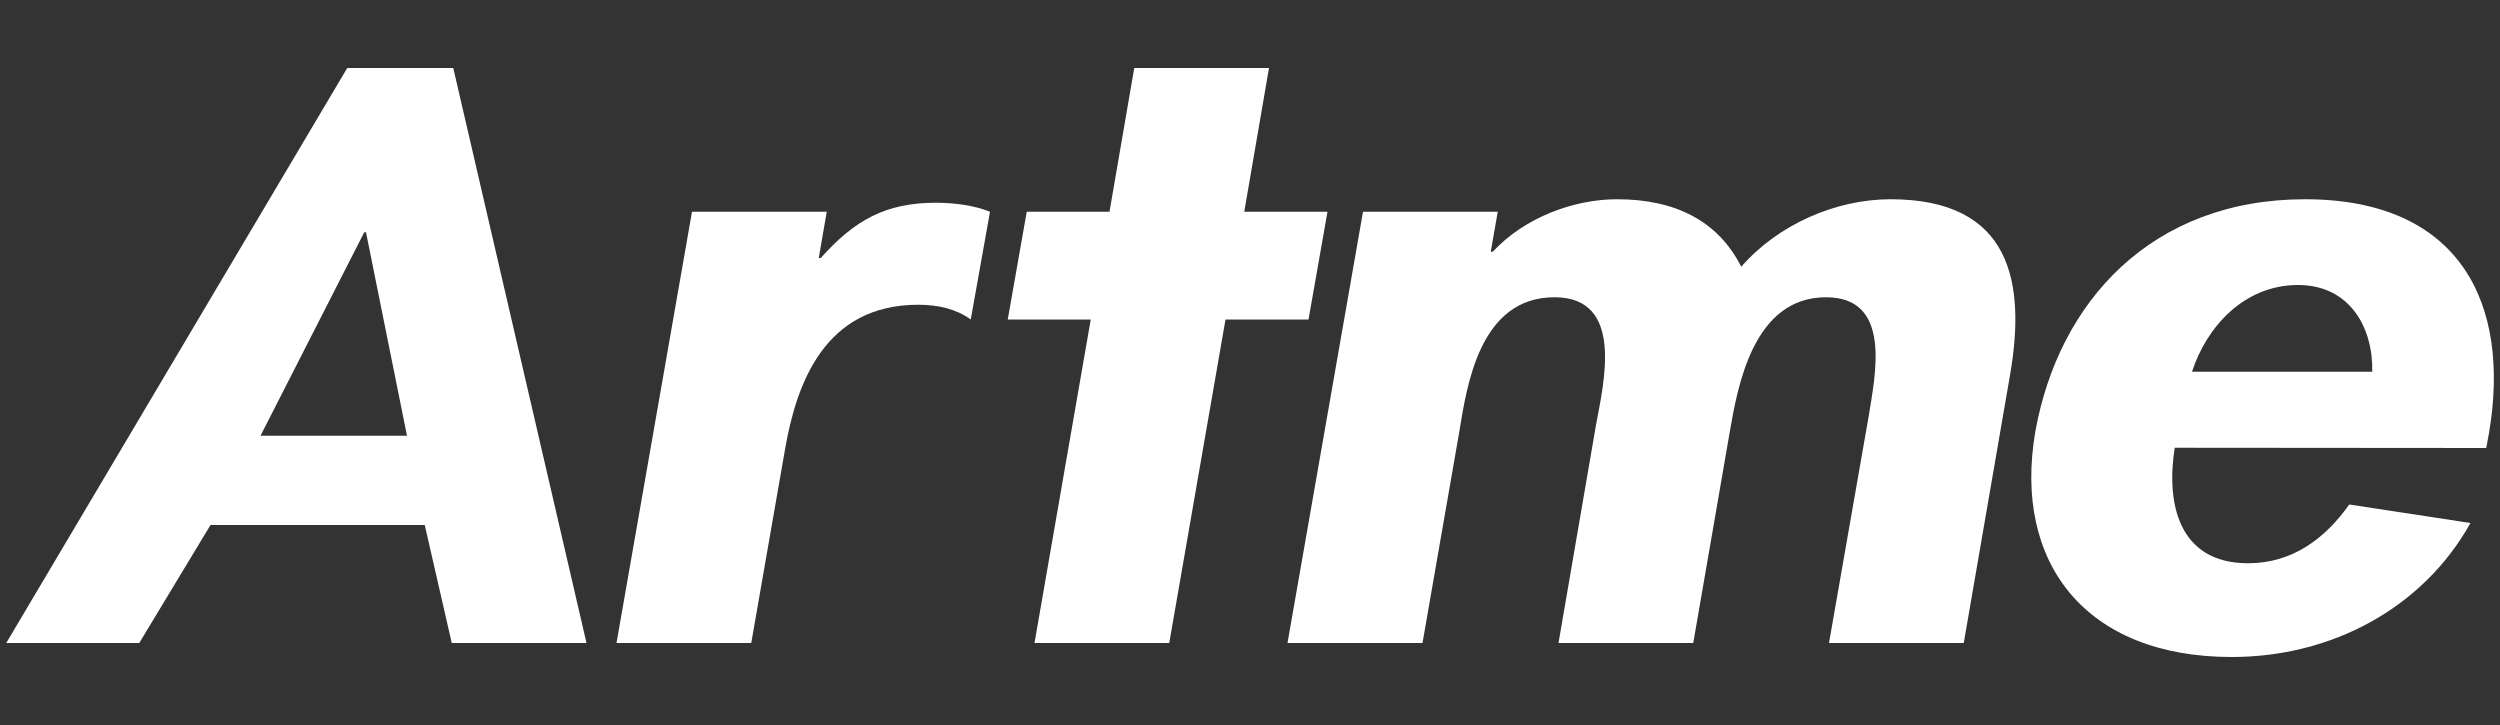
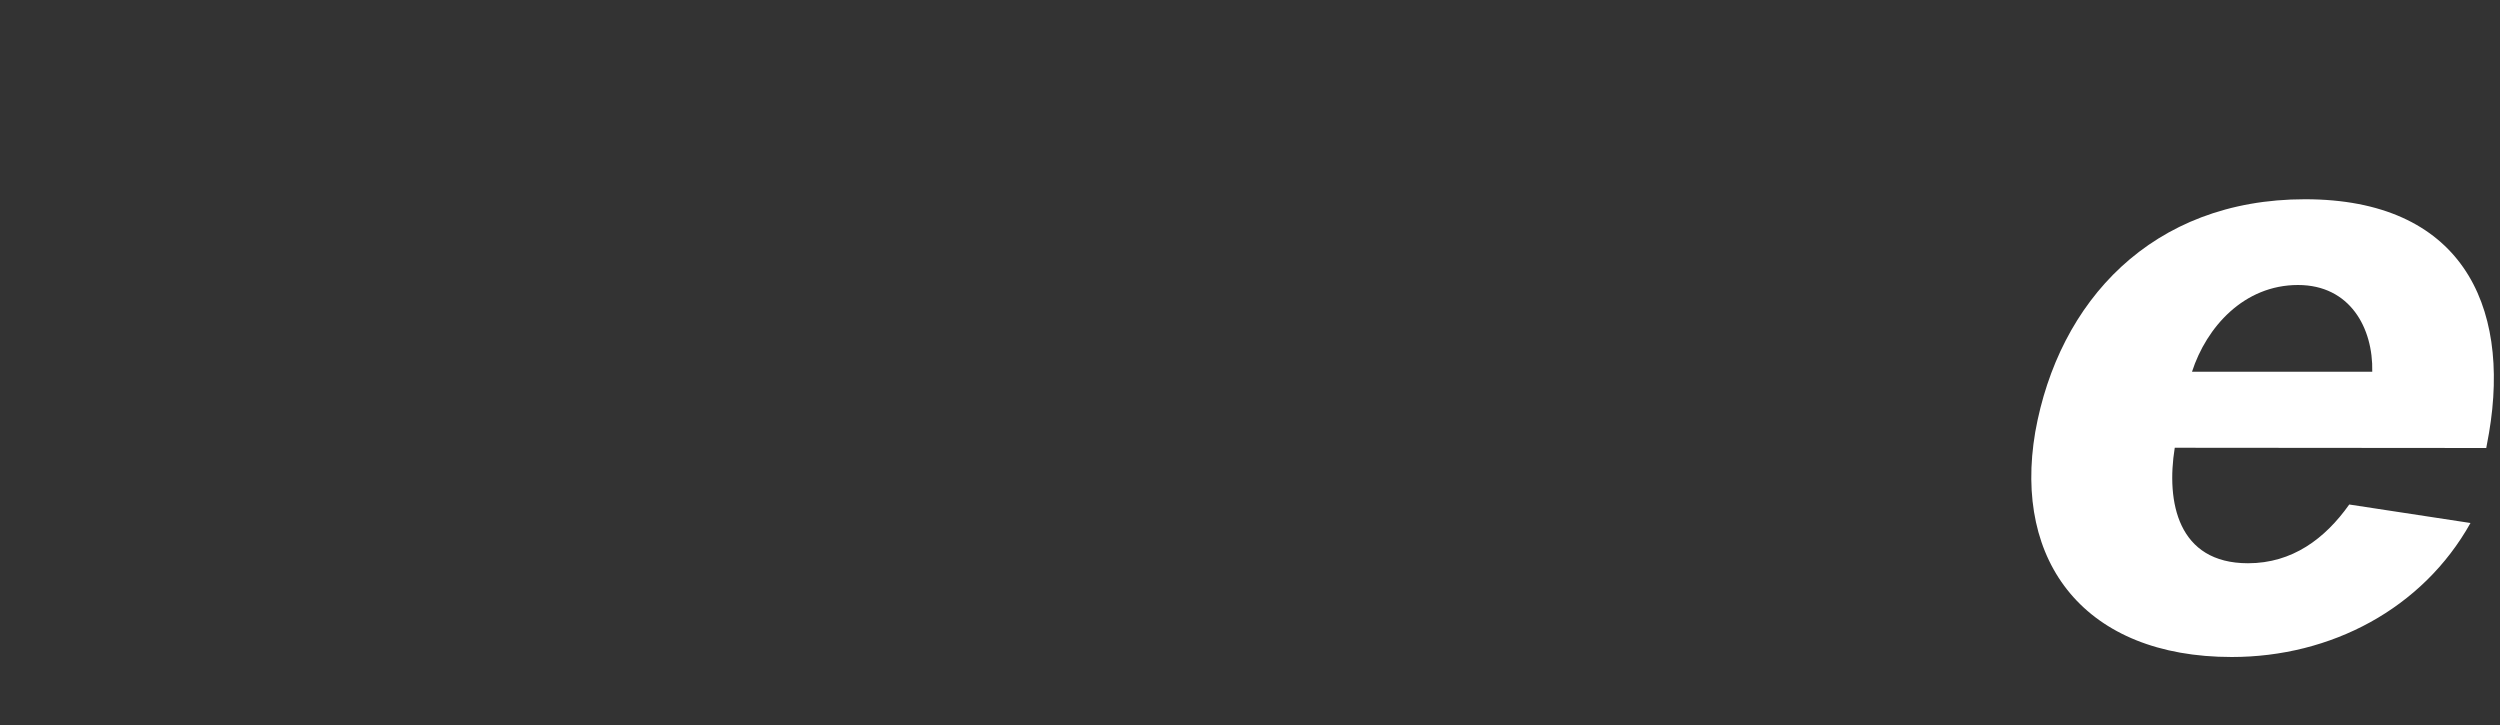
<svg xmlns="http://www.w3.org/2000/svg" id="レイヤー_1" x="0px" y="0px" width="1000px" height="290px" viewBox="0 0 1000 290" style="enable-background:new 0 0 1000 290;" xml:space="preserve">
  <rect x="0" y="0" width="1000" height="290" fill="#333333" stroke="none" />
  <style type="text/css">	.st0{fill:#FFFFFF;}</style>
  <g>
    <g>
      <path class="st0" d="M869.9,179.1c-3.5,21.7,1.2,46.2,29.3,46.2c17.7,0,30.8-9.8,40.5-23.5l48.5,7.4   c-19.2,34.3-55.8,53.6-95.5,53.6c-58.6,0-87.5-37.8-78.6-90c9.3-52.2,46.6-93.1,107.9-93.1c62,0,82.4,41.7,73.6,93.5l-1.1,6   L869.9,179.1L869.9,179.1z M948.9,148.7c0.4-17.5-8.9-34.7-29.7-34.7c-21.6,0-36.6,16.8-42.4,34.7H948.9z" />
-       <path class="st0" d="M388.3,127.8c-5.8-4.2-12.9-5.9-21-5.9c-37.4,0-48.7,31.3-53.3,57.9l-13.5,77.4h-53.9l30.2-172.5h53.9   l-3.2,18.5h0.8c13.5-15.1,25.9-22.1,46-22.1c7.7,0,15.5,1.1,21.7,3.6L388.3,127.8z" />
-       <path class="st0" d="M436.3,127.8h-33.2l7.6-43.1h33.1h0l9.9-57.5h53.9l-9.9,57.5H531l-7.6,43.1h-33.2l-22.5,129.4h-53.9   L436.3,127.8z" />
-       <path class="st0" d="M596.3,100.7h0.8c12.7-13.7,32.4-21,49.7-21c23.5,0,40.5,8.8,49.7,27c14.6-16.8,37.7-27,59.7-27   c48.1,0,54.3,32.9,47.8,70.4l-18.5,107.1h-53.9l15.8-90.3c2.7-16.8,9.6-48-17-48c-29.3,0-35.4,36.1-38.5,53.9l-14.6,84.4h-53.9   l15-87.2c3.1-16.8,11.5-51.1-16.6-51.1c-30.1,0-35.1,35.7-38.1,53.9L569,257.2H515l30.2-172.5h53.9L596.3,100.7z" />
-       <path class="st0" d="M181.3,27.2h-42.4L2.5,257.2h53.2L84.2,210h85.7l10.8,47.2h53.9L181.3,27.2z M104.2,174.3l41.5-81.4h0.7   l16.4,81.4H104.2z" />
    </g>
  </g>
</svg>